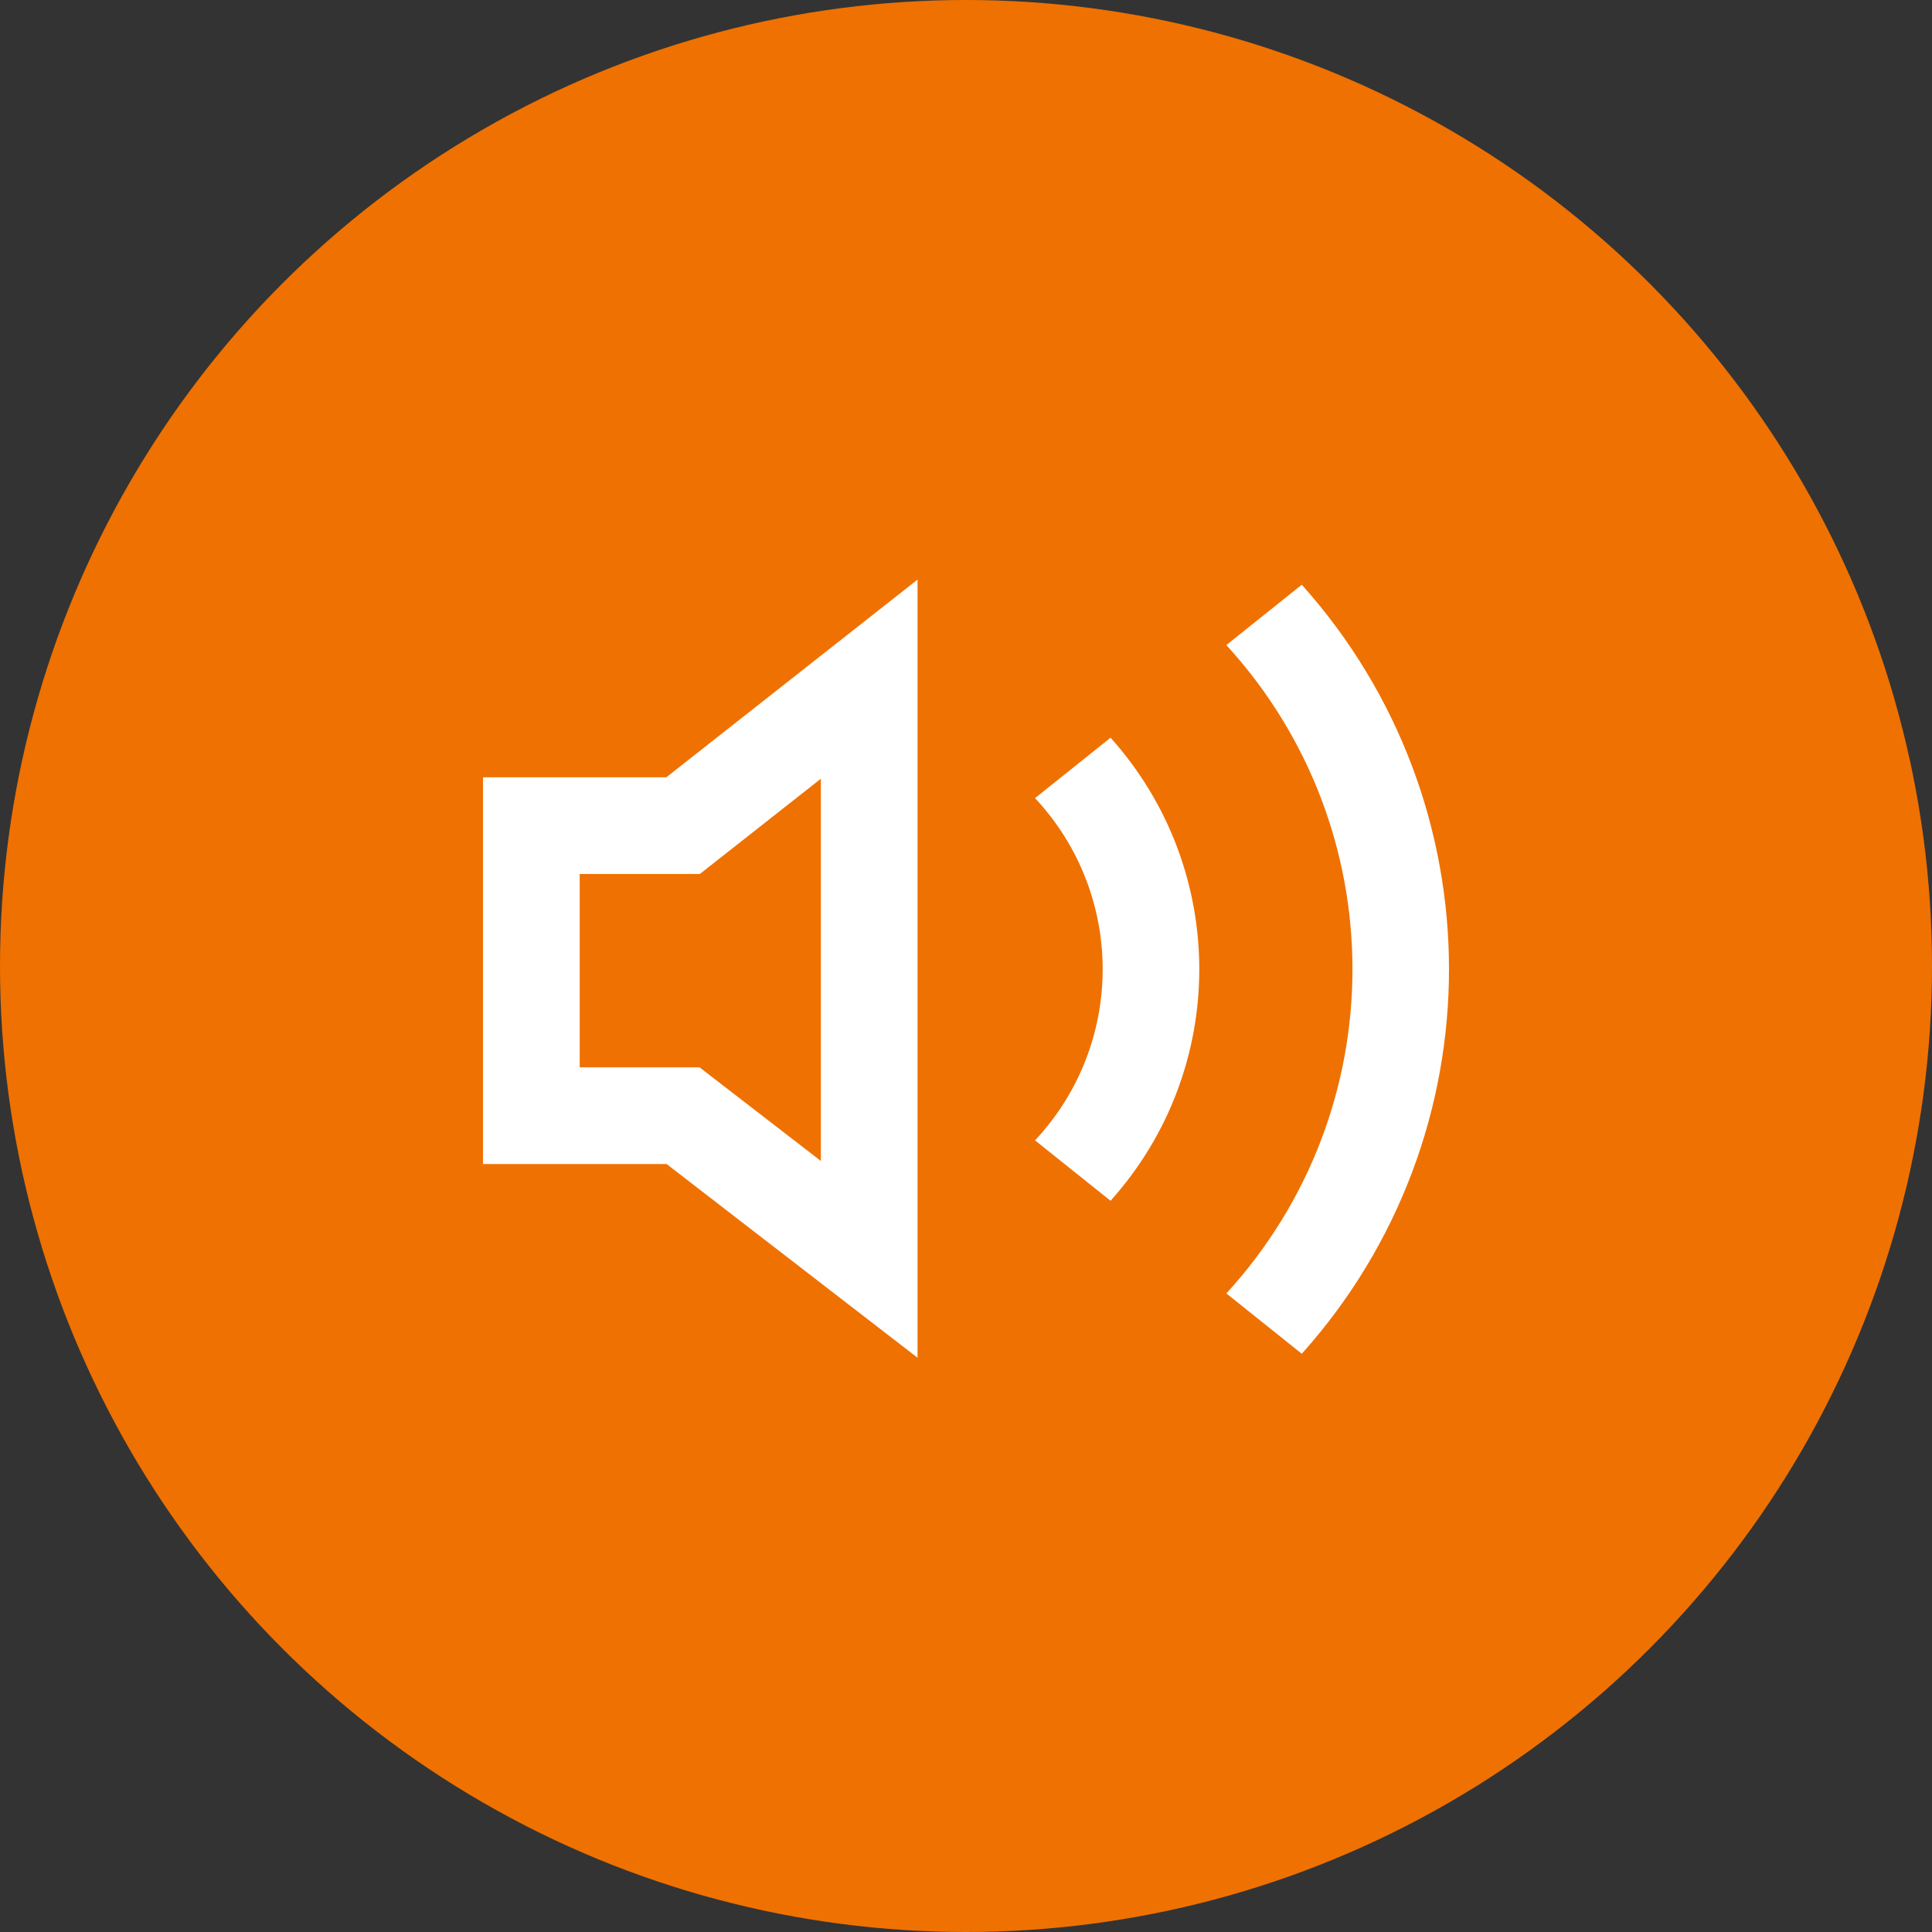
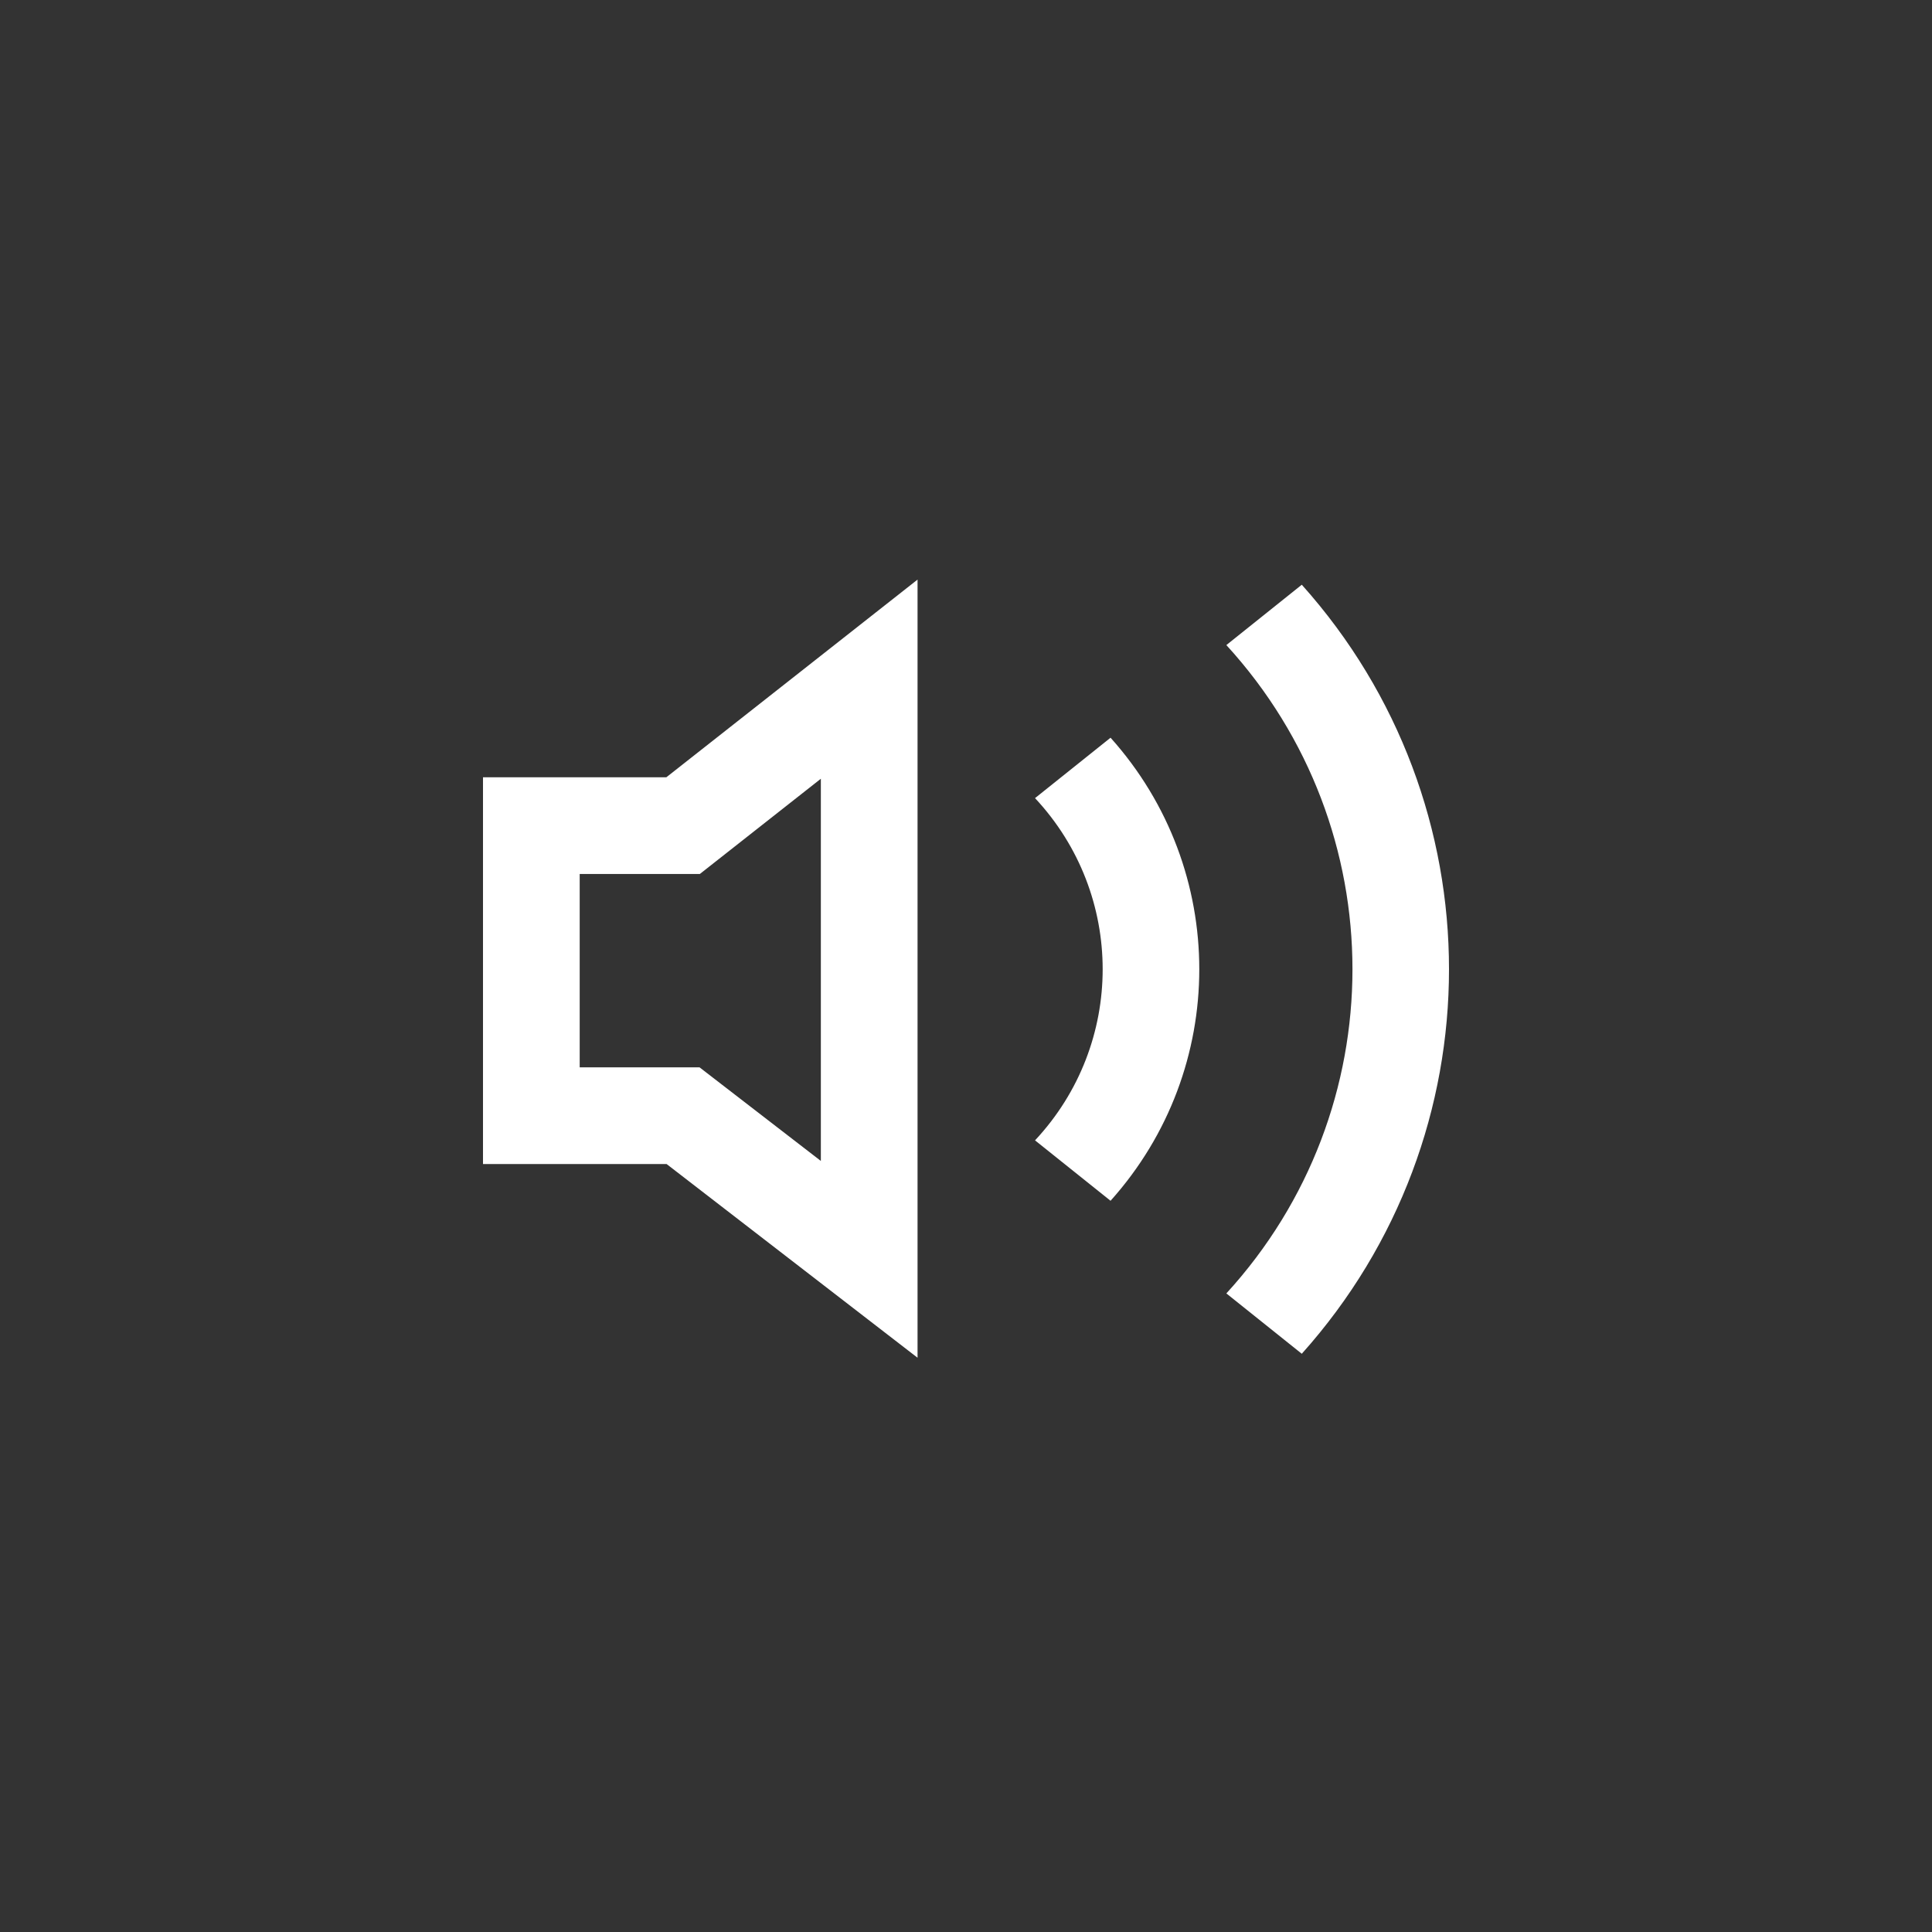
<svg xmlns="http://www.w3.org/2000/svg" width="100" height="100" viewBox="0 0 100 100">
  <rect x="0" y="0" width="100" height="100" fill="#333333" stroke="none" />
  <g id="Page-1" stroke="none" stroke-width="1" fill="none" fill-rule="evenodd">
    <g id="13.NORMATIVA-ITALIANA" transform="translate(-324 -1344)">
      <g id="icn_normit1" transform="translate(324 1344)">
        <g id="Group-2" fill="#EF7101">
-           <circle id="Oval" cx="50" cy="50" r="50" />
-         </g>
+           </g>
        <path d="M67.38,70.071 L63.476,66.947 C72.179,57.437 72.179,42.899 63.476,33.389 L67.38,30.265 C77.54,41.61 77.54,58.727 67.38,70.071 Z M57.482,38.184 L53.573,41.311 C58.241,46.305 58.241,54.032 53.573,59.025 L57.482,62.152 C63.606,55.323 63.606,45.013 57.482,38.184 Z M47.492,30 L34.489,40.232 L25,40.232 L25,60.251 L34.504,60.251 L47.492,70.276 L47.492,30 L47.492,30 Z M30.005,45.237 L36.224,45.237 L42.487,40.308 L42.487,60.09 L36.209,55.246 L30.005,55.246 L30.005,45.237 Z" id="Shape" fill="#FFF" fill-rule="nonzero" />
      </g>
    </g>
  </g>
</svg>